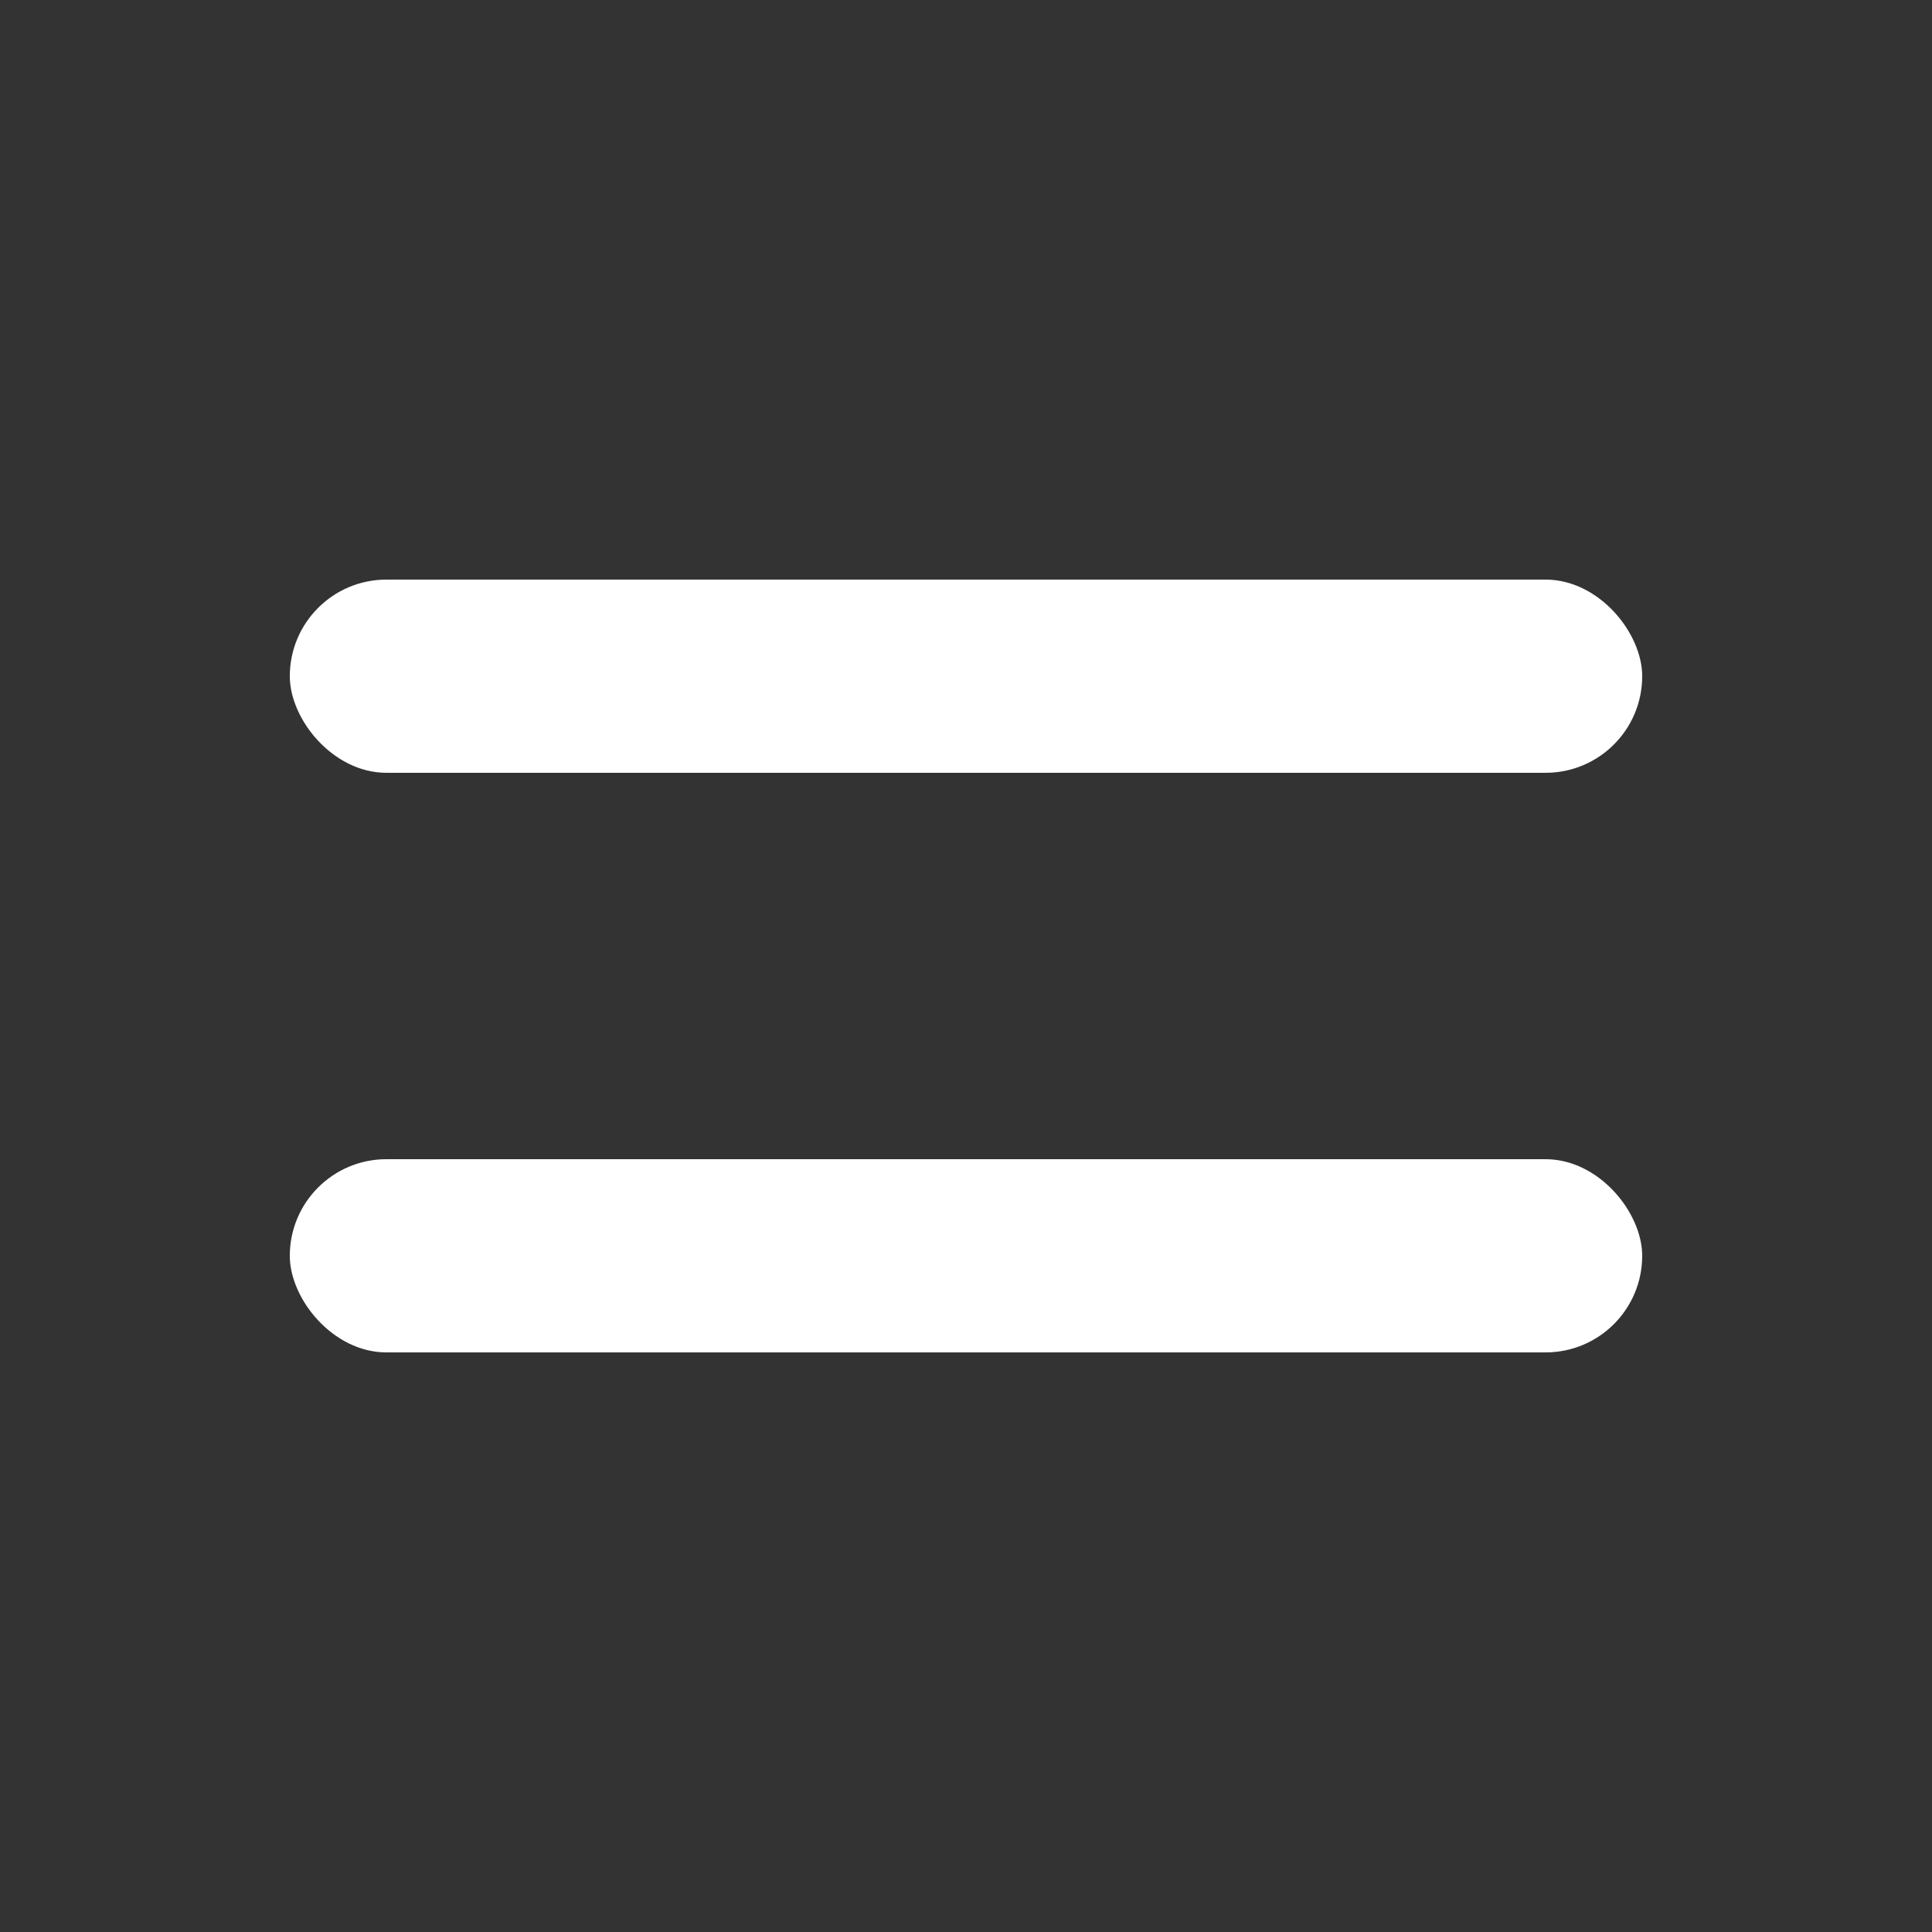
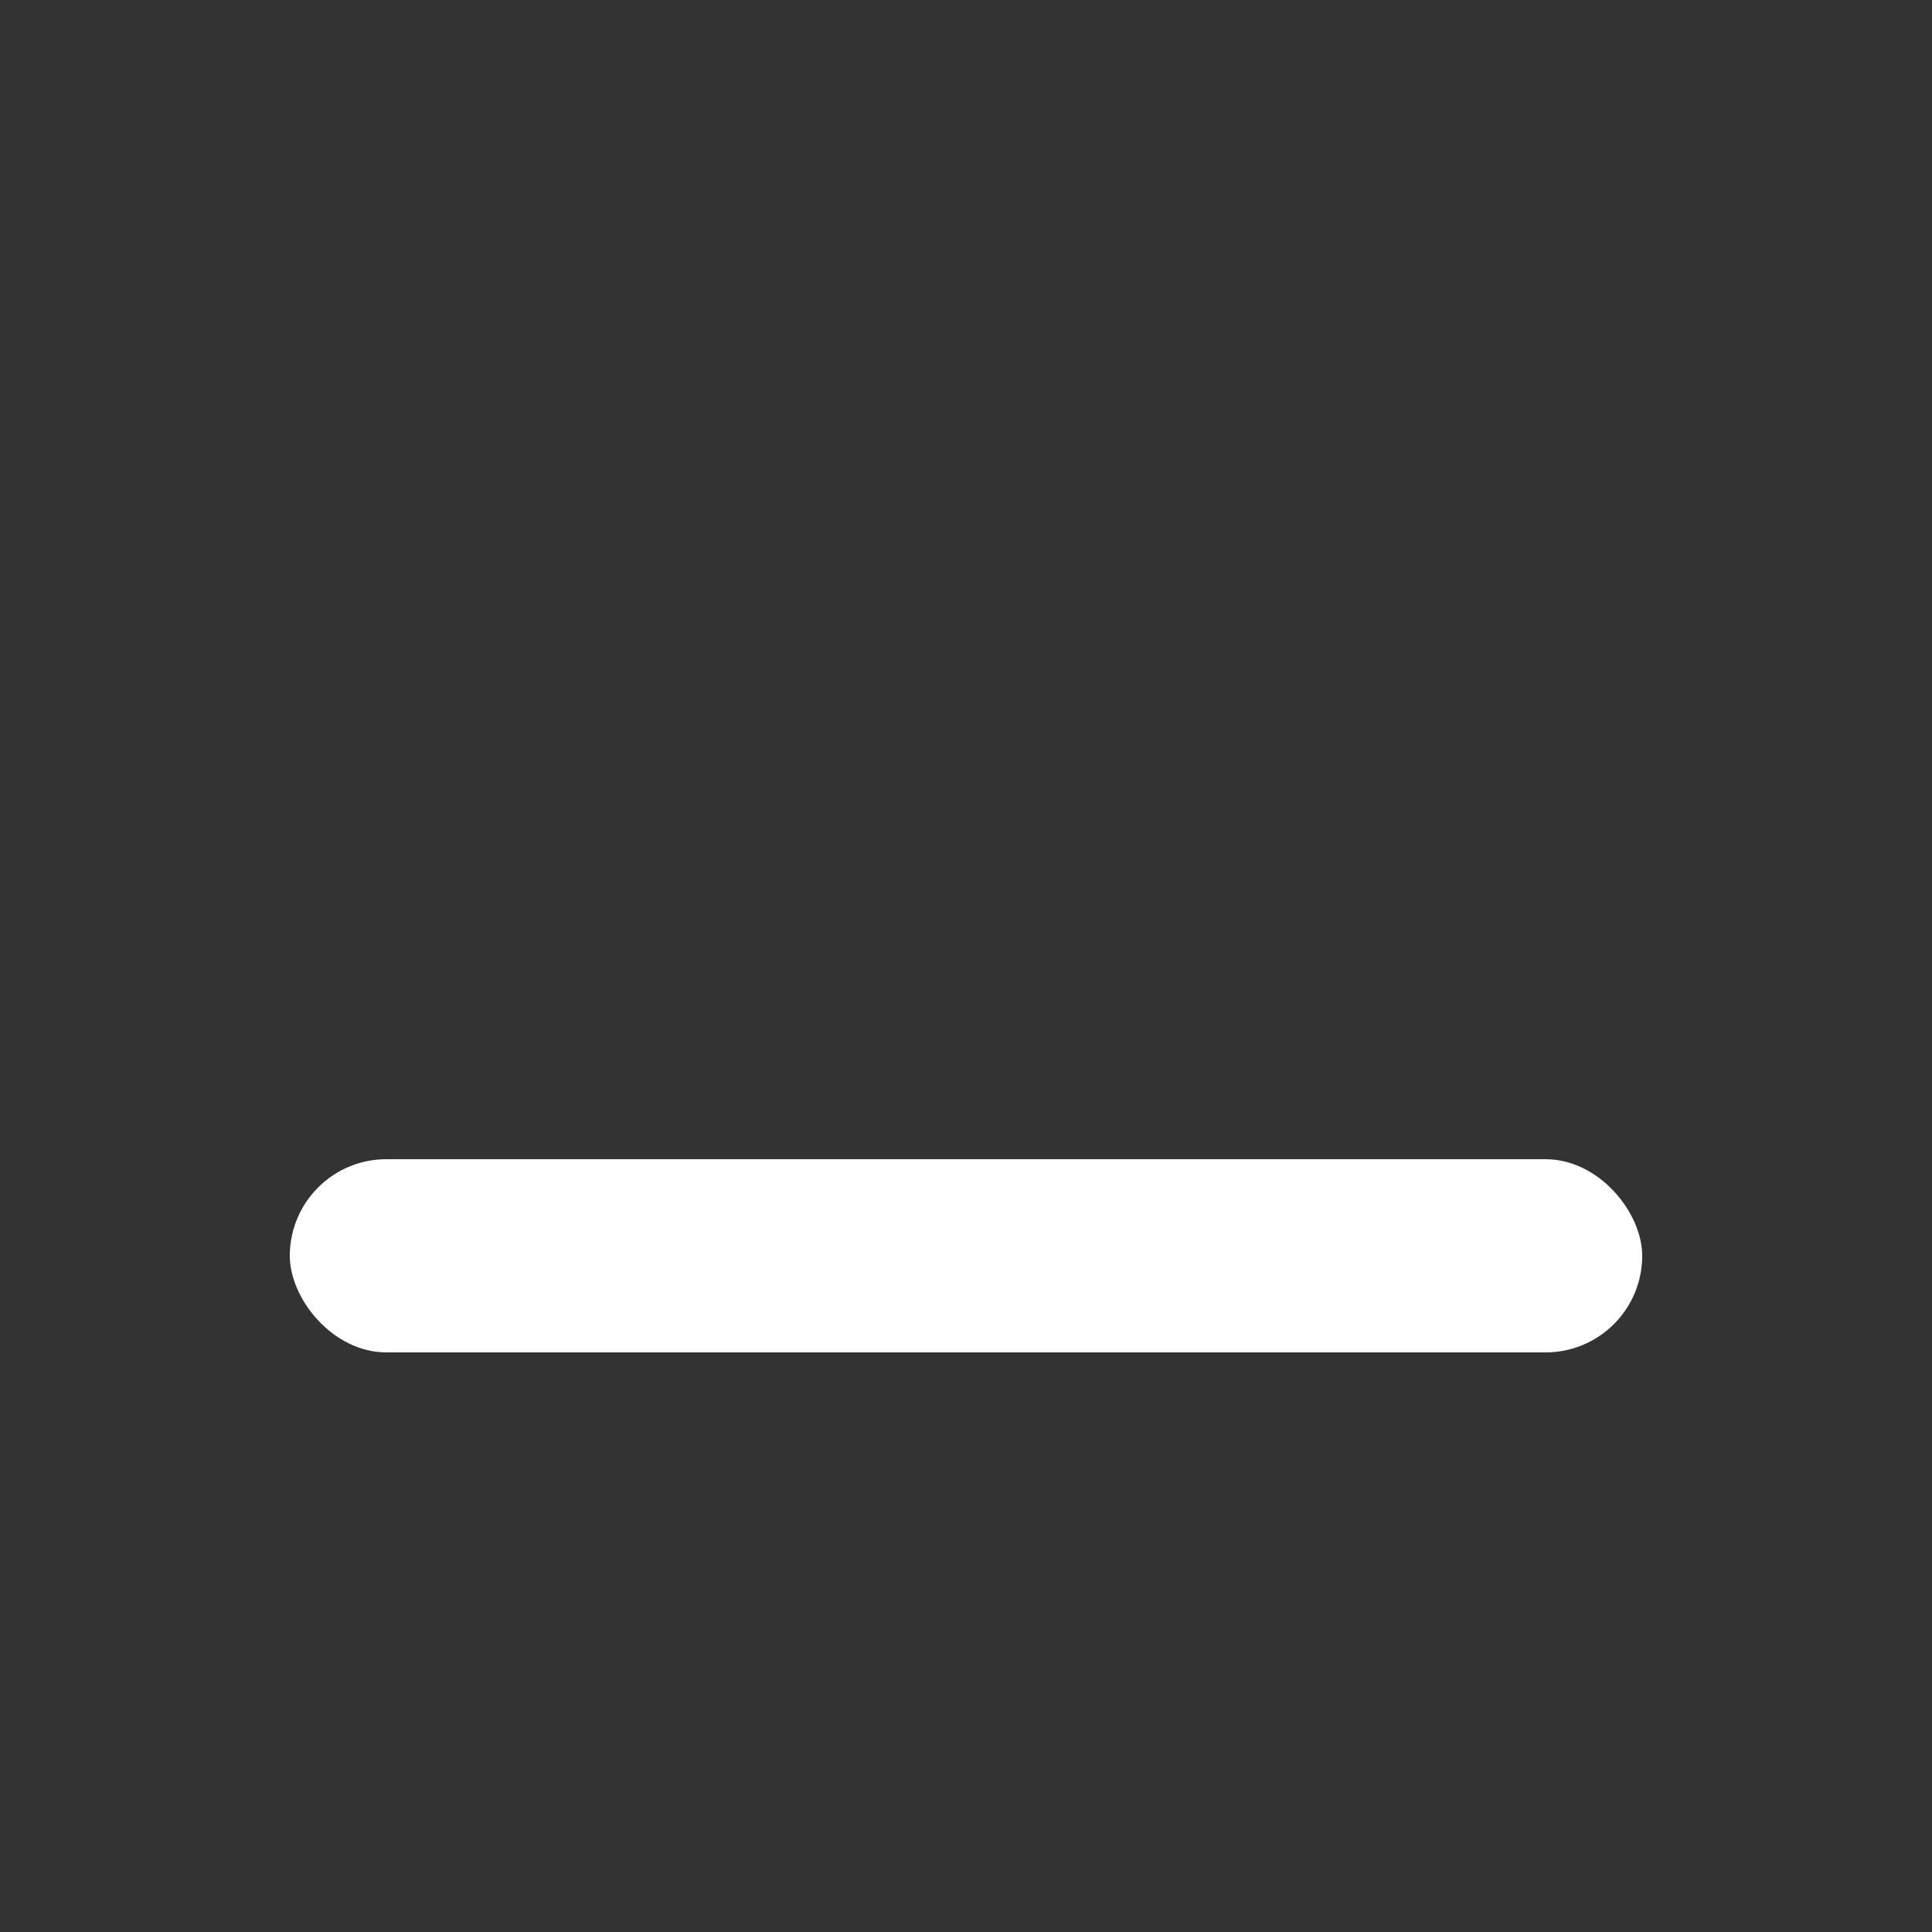
<svg xmlns="http://www.w3.org/2000/svg" width="20" height="20" viewBox="0 0 20 20" fill="none">
  <rect x="0" y="0" width="20" height="20" fill="#333333" stroke="none" />
-   <rect x="3" y="6" width="14" height="2" rx="1" fill="white" />
  <rect x="3" y="12" width="14" height="2" rx="1" fill="white" />
</svg>